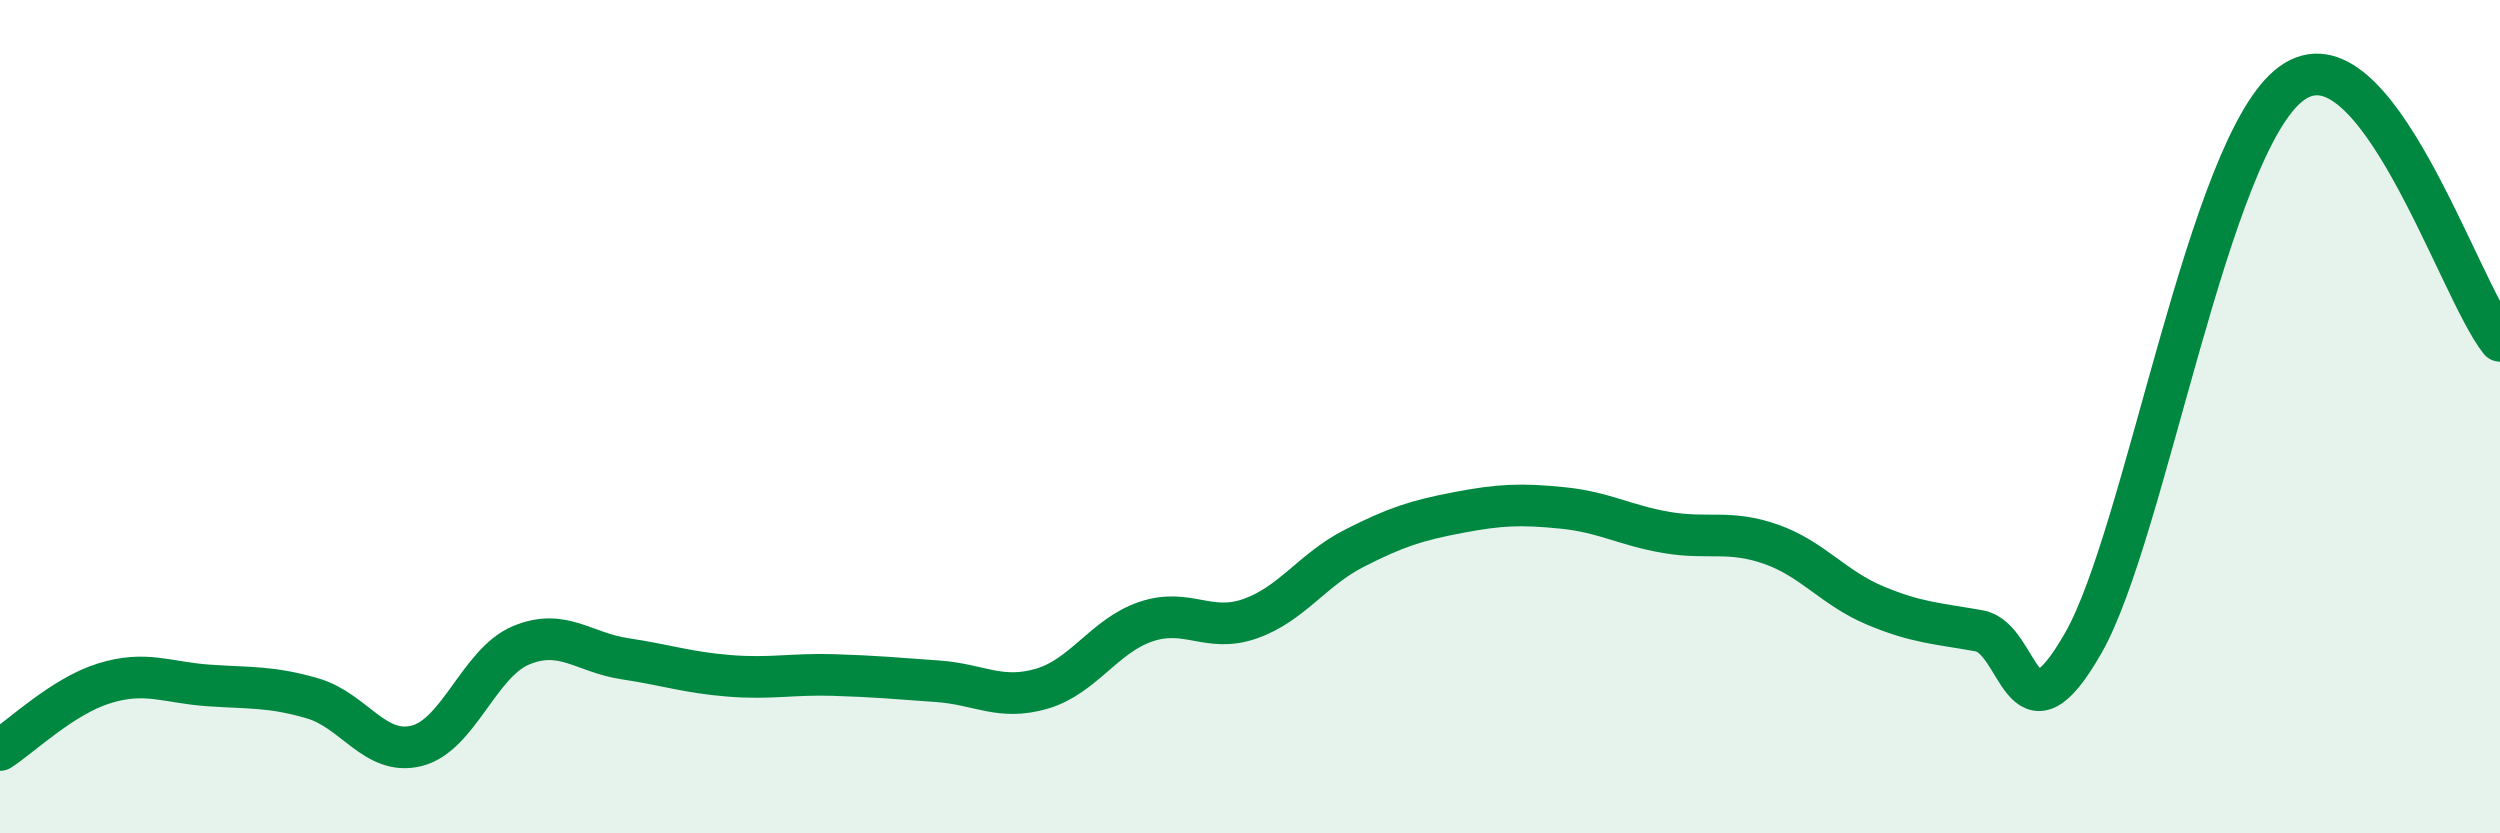
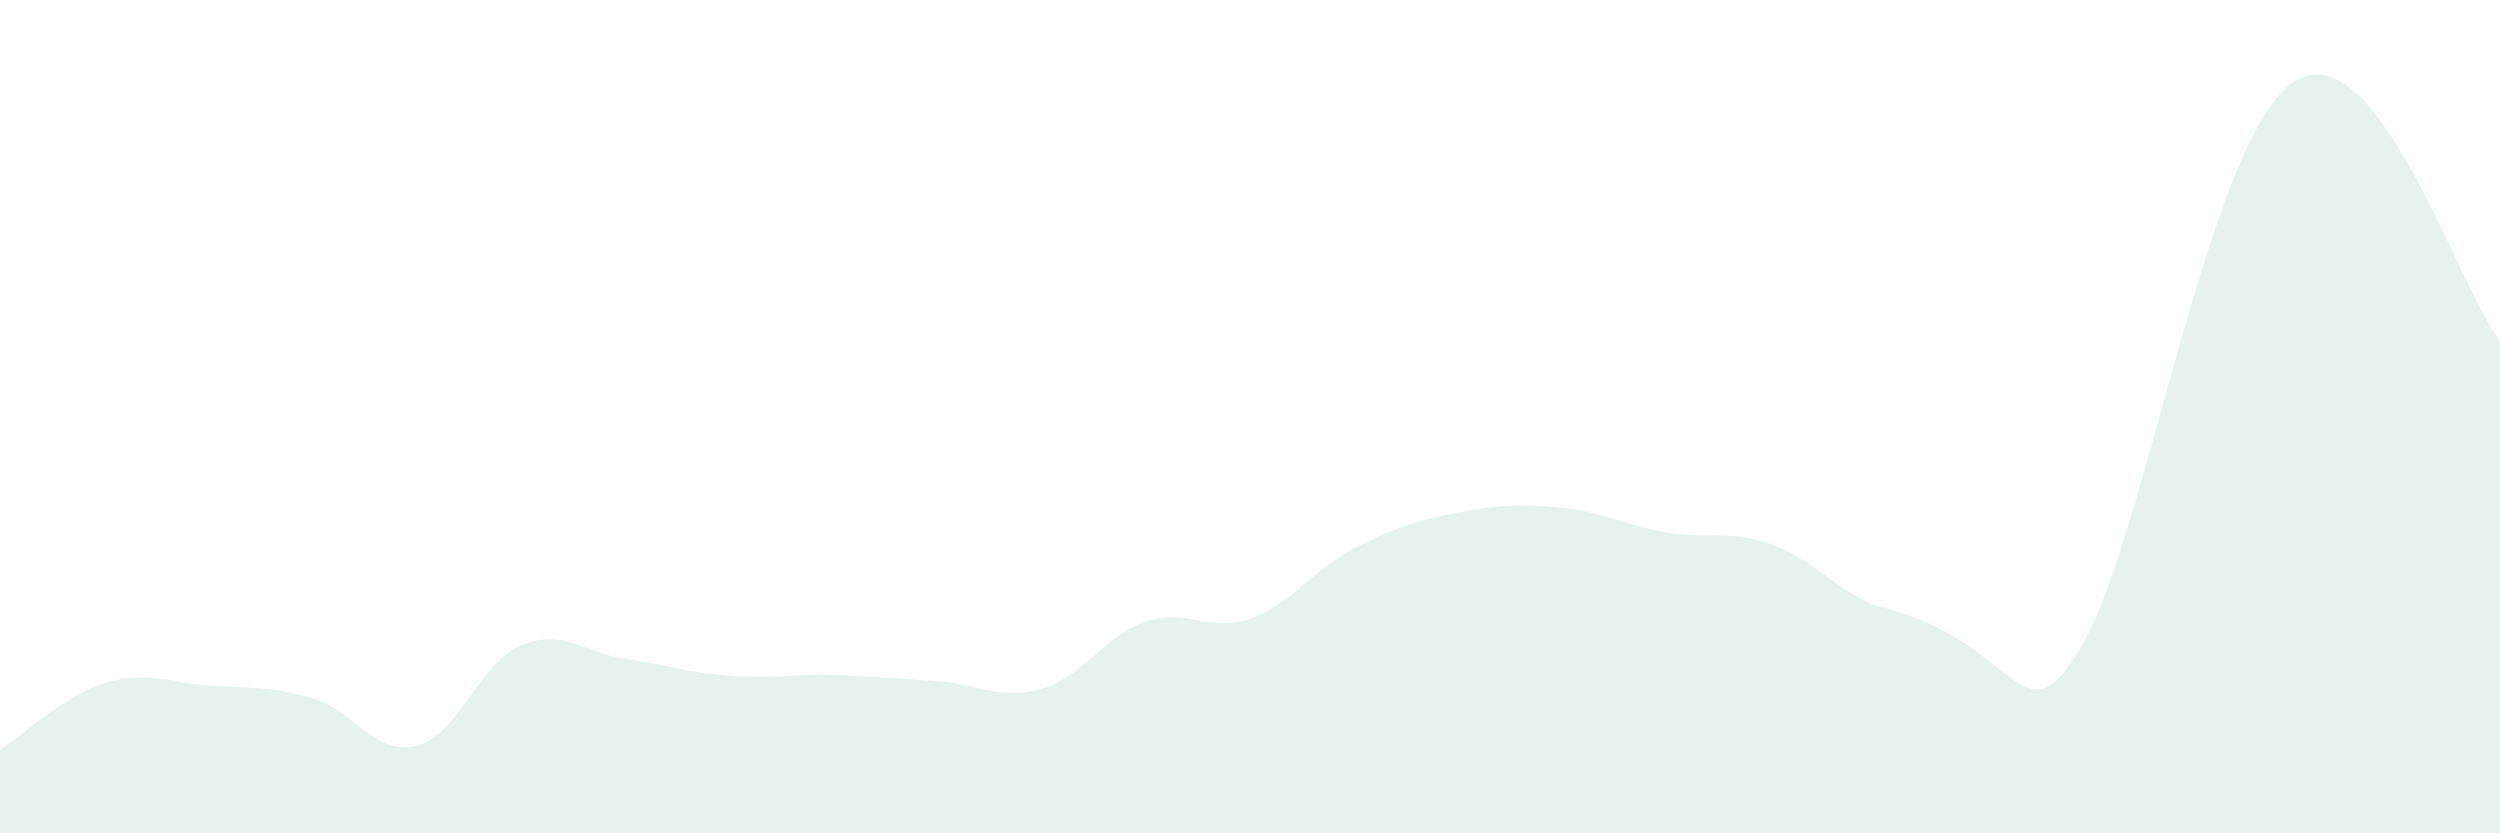
<svg xmlns="http://www.w3.org/2000/svg" width="60" height="20" viewBox="0 0 60 20">
-   <path d="M 0,18 C 0.5,17.68 1.5,16.71 2.5,16.4 C 3.5,16.09 4,16.38 5,16.45 C 6,16.52 6.5,16.47 7.5,16.76 C 8.5,17.05 9,18.15 10,17.9 C 11,17.65 11.5,15.91 12.5,15.49 C 13.5,15.07 14,15.66 15,15.81 C 16,15.96 16.5,16.14 17.5,16.22 C 18.5,16.3 19,16.17 20,16.2 C 21,16.23 21.5,16.28 22.5,16.35 C 23.5,16.42 24,16.82 25,16.53 C 26,16.24 26.5,15.26 27.5,14.92 C 28.5,14.58 29,15.2 30,14.85 C 31,14.5 31.5,13.67 32.5,13.16 C 33.5,12.65 34,12.49 35,12.3 C 36,12.11 36.5,12.09 37.5,12.19 C 38.5,12.29 39,12.61 40,12.78 C 41,12.95 41.5,12.71 42.5,13.06 C 43.5,13.41 44,14.11 45,14.53 C 46,14.95 46.5,14.96 47.5,15.14 C 48.5,15.32 48.5,18.06 50,15.43 C 51.5,12.8 53,3.45 55,2 C 57,0.55 59,6.94 60,8.18L60 20L0 20Z" fill="#008740" opacity="0.1" stroke-linecap="round" stroke-linejoin="round" />
-   <path d="M 0,18 C 0.5,17.68 1.5,16.71 2.5,16.4 C 3.5,16.09 4,16.38 5,16.45 C 6,16.52 6.5,16.47 7.5,16.76 C 8.5,17.05 9,18.15 10,17.9 C 11,17.65 11.5,15.91 12.5,15.49 C 13.5,15.07 14,15.66 15,15.81 C 16,15.96 16.5,16.14 17.5,16.22 C 18.5,16.3 19,16.17 20,16.2 C 21,16.23 21.5,16.28 22.5,16.35 C 23.5,16.42 24,16.82 25,16.53 C 26,16.24 26.5,15.26 27.5,14.92 C 28.5,14.58 29,15.2 30,14.85 C 31,14.5 31.5,13.67 32.5,13.16 C 33.5,12.65 34,12.49 35,12.3 C 36,12.11 36.5,12.09 37.5,12.19 C 38.5,12.29 39,12.61 40,12.78 C 41,12.95 41.5,12.71 42.5,13.06 C 43.5,13.41 44,14.11 45,14.53 C 46,14.95 46.5,14.96 47.5,15.14 C 48.5,15.32 48.5,18.06 50,15.43 C 51.5,12.8 53,3.45 55,2 C 57,0.55 59,6.94 60,8.18" stroke="#008740" stroke-width="1" fill="none" stroke-linecap="round" stroke-linejoin="round" />
+   <path d="M 0,18 C 0.5,17.68 1.5,16.71 2.5,16.4 C 3.5,16.09 4,16.38 5,16.45 C 6,16.52 6.5,16.47 7.5,16.76 C 8.5,17.05 9,18.15 10,17.9 C 11,17.65 11.5,15.91 12.5,15.49 C 13.5,15.07 14,15.66 15,15.81 C 16,15.96 16.5,16.14 17.5,16.22 C 18.5,16.3 19,16.17 20,16.2 C 21,16.23 21.5,16.28 22.5,16.35 C 23.5,16.42 24,16.82 25,16.53 C 26,16.24 26.5,15.26 27.5,14.92 C 28.5,14.58 29,15.2 30,14.85 C 31,14.5 31.5,13.67 32.5,13.16 C 33.5,12.65 34,12.49 35,12.3 C 36,12.11 36.5,12.09 37.5,12.19 C 38.5,12.29 39,12.61 40,12.78 C 41,12.95 41.5,12.71 42.5,13.06 C 43.5,13.41 44,14.11 45,14.53 C 48.5,15.32 48.5,18.06 50,15.43 C 51.5,12.8 53,3.45 55,2 C 57,0.55 59,6.94 60,8.18L60 20L0 20Z" fill="#008740" opacity="0.1" stroke-linecap="round" stroke-linejoin="round" />
</svg>